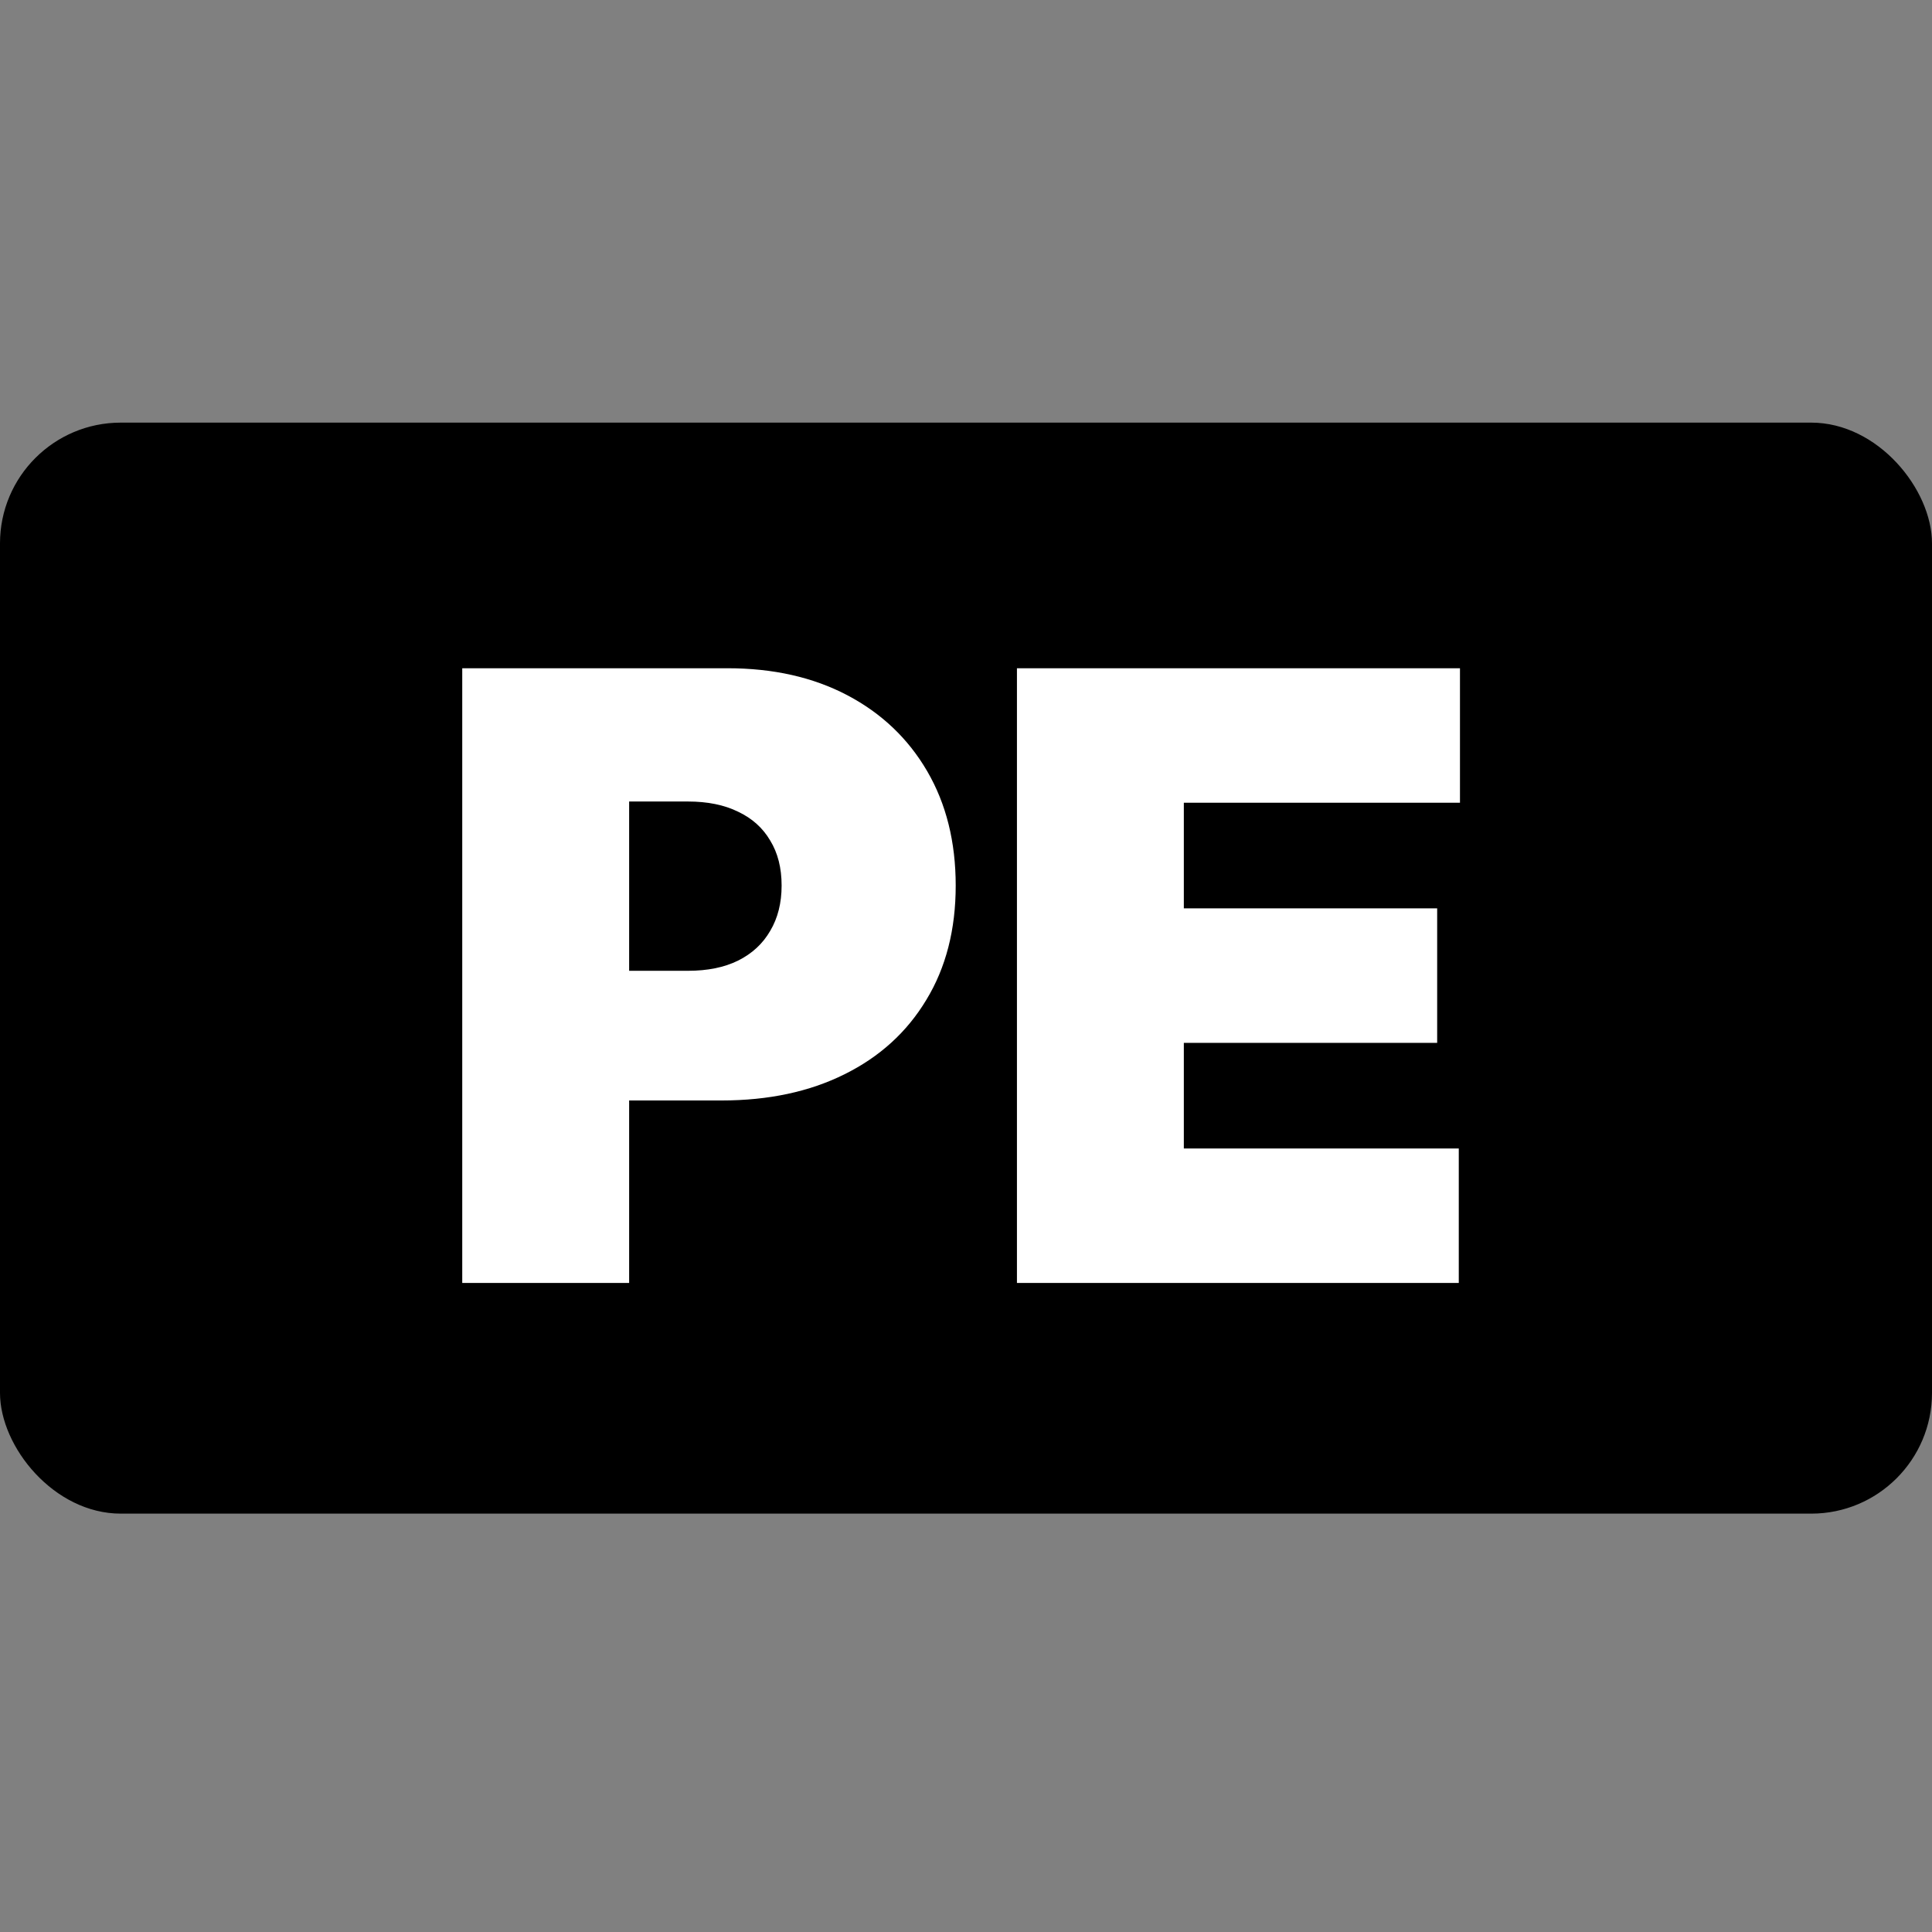
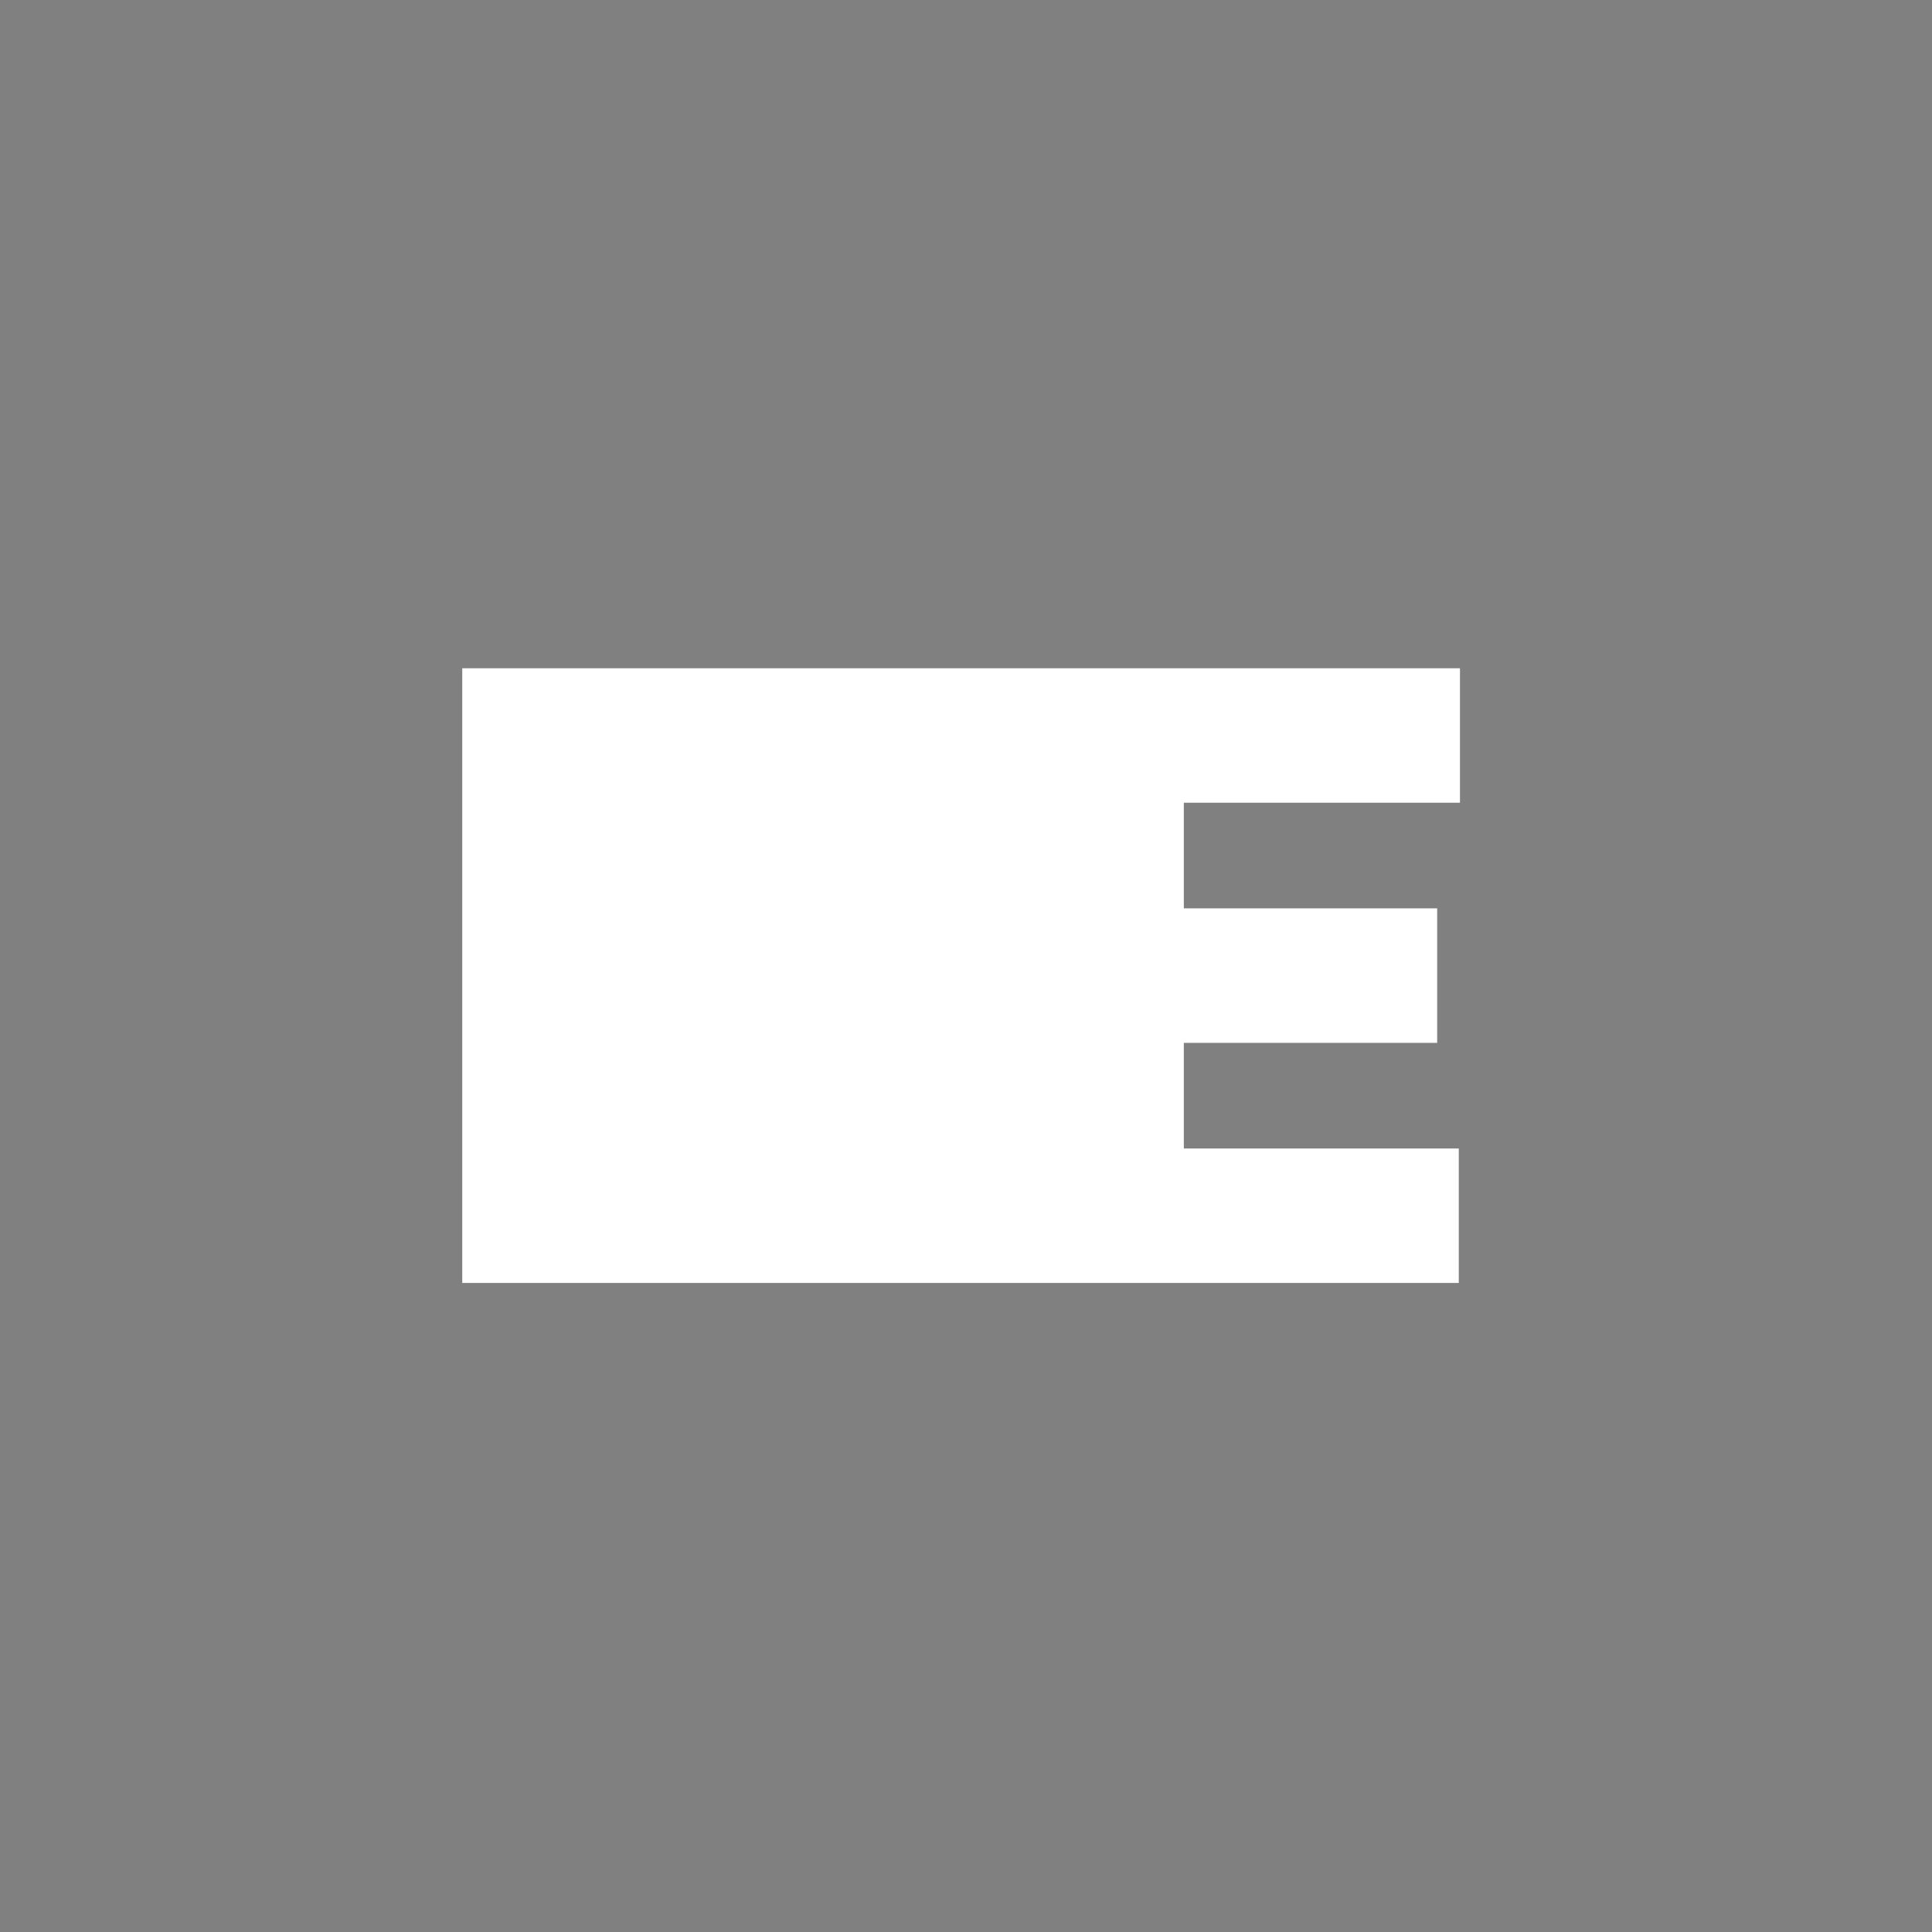
<svg xmlns="http://www.w3.org/2000/svg" width="128" height="128" viewBox="0 0 128 128" fill="none">
  <rect x="0" y="0" width="128" height="128" fill="#808080" stroke="none" />
-   <rect y="28" width="128" height="72.282" rx="8" fill="black" />
-   <path d="M30.625 85V44.273H48.205C51.227 44.273 53.872 44.869 56.139 46.062C58.406 47.256 60.169 48.933 61.429 51.094C62.688 53.255 63.318 55.78 63.318 58.67C63.318 61.587 62.669 64.113 61.369 66.247C60.083 68.382 58.274 70.026 55.94 71.179C53.62 72.332 50.909 72.909 47.807 72.909H37.307V64.318H45.58C46.879 64.318 47.986 64.093 48.901 63.642C49.829 63.178 50.538 62.522 51.028 61.673C51.532 60.825 51.784 59.824 51.784 58.67C51.784 57.504 51.532 56.51 51.028 55.688C50.538 54.852 49.829 54.216 48.901 53.778C47.986 53.328 46.879 53.102 45.58 53.102H41.682V85H30.625ZM67.375 85V44.273H96.727V53.182H78.432V60.182H95.216V69.091H78.432V76.091H96.648V85H67.375Z" fill="white" />
+   <path d="M30.625 85V44.273H48.205C51.227 44.273 53.872 44.869 56.139 46.062C58.406 47.256 60.169 48.933 61.429 51.094C62.688 53.255 63.318 55.78 63.318 58.67C63.318 61.587 62.669 64.113 61.369 66.247C60.083 68.382 58.274 70.026 55.94 71.179C53.62 72.332 50.909 72.909 47.807 72.909H37.307V64.318H45.58C46.879 64.318 47.986 64.093 48.901 63.642C49.829 63.178 50.538 62.522 51.028 61.673C51.532 60.825 51.784 59.824 51.784 58.67C51.784 57.504 51.532 56.51 51.028 55.688C50.538 54.852 49.829 54.216 48.901 53.778C47.986 53.328 46.879 53.102 45.58 53.102H41.682V85H30.625ZV44.273H96.727V53.182H78.432V60.182H95.216V69.091H78.432V76.091H96.648V85H67.375Z" fill="white" />
</svg>